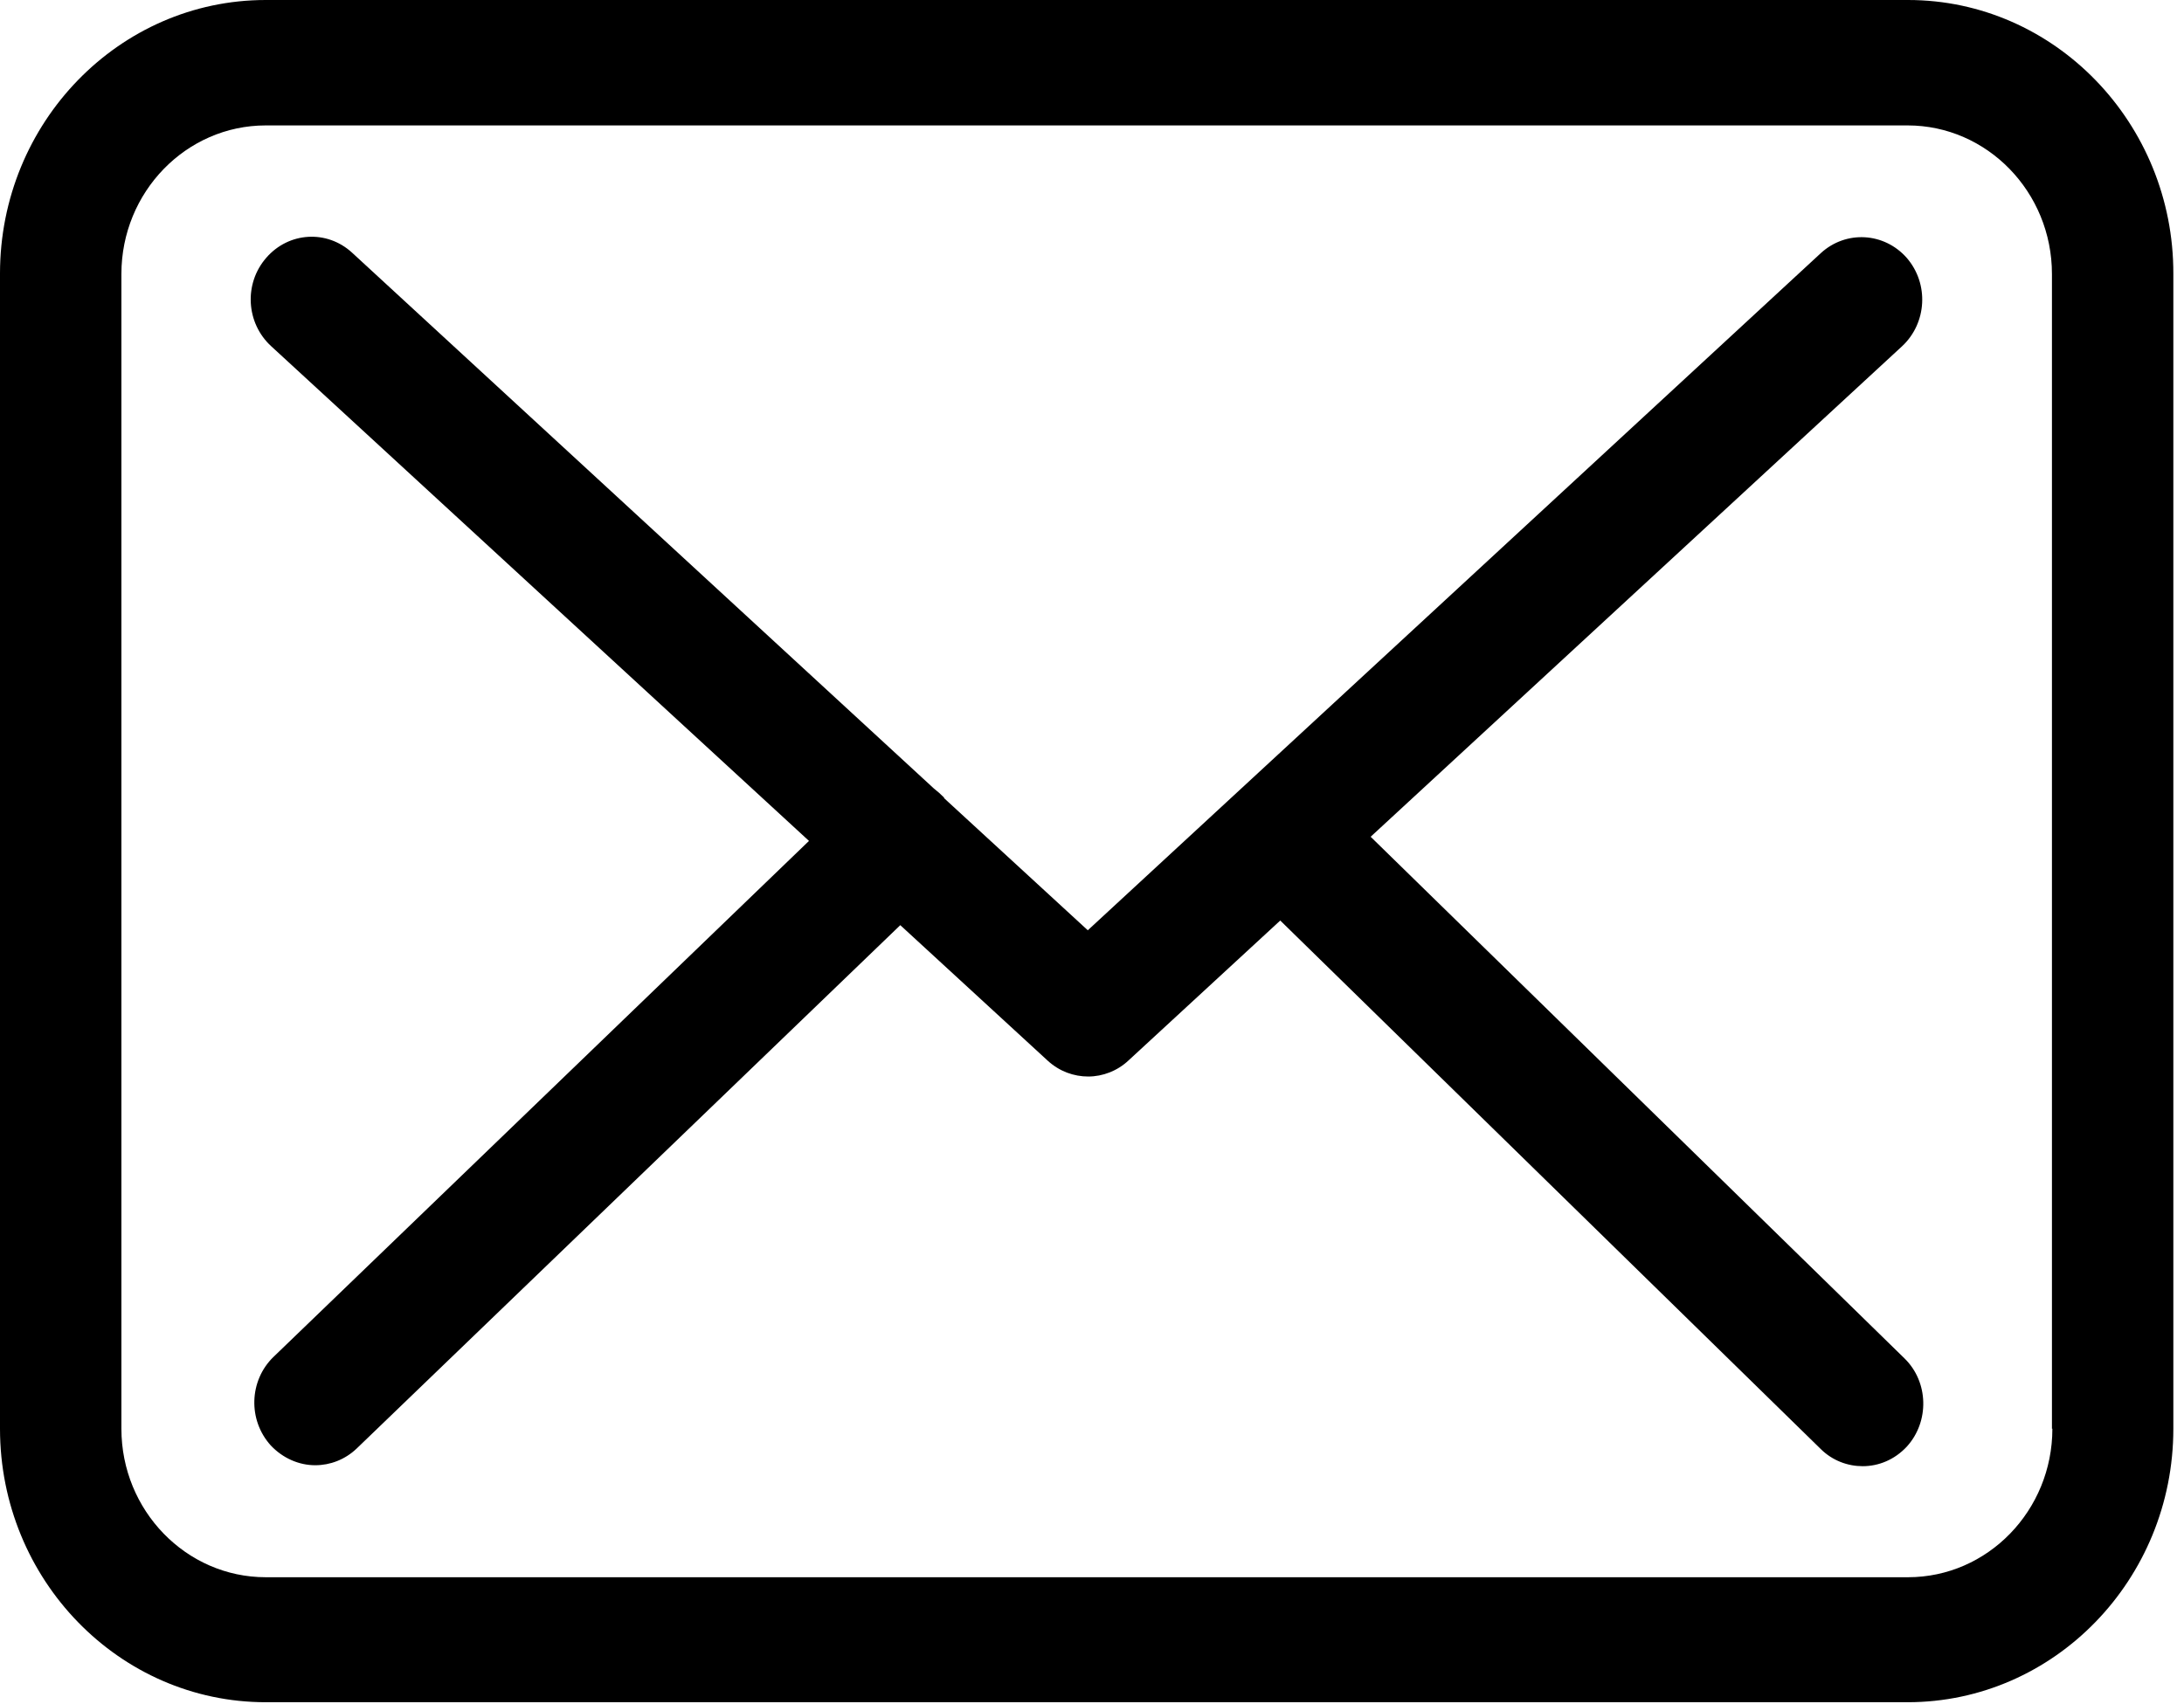
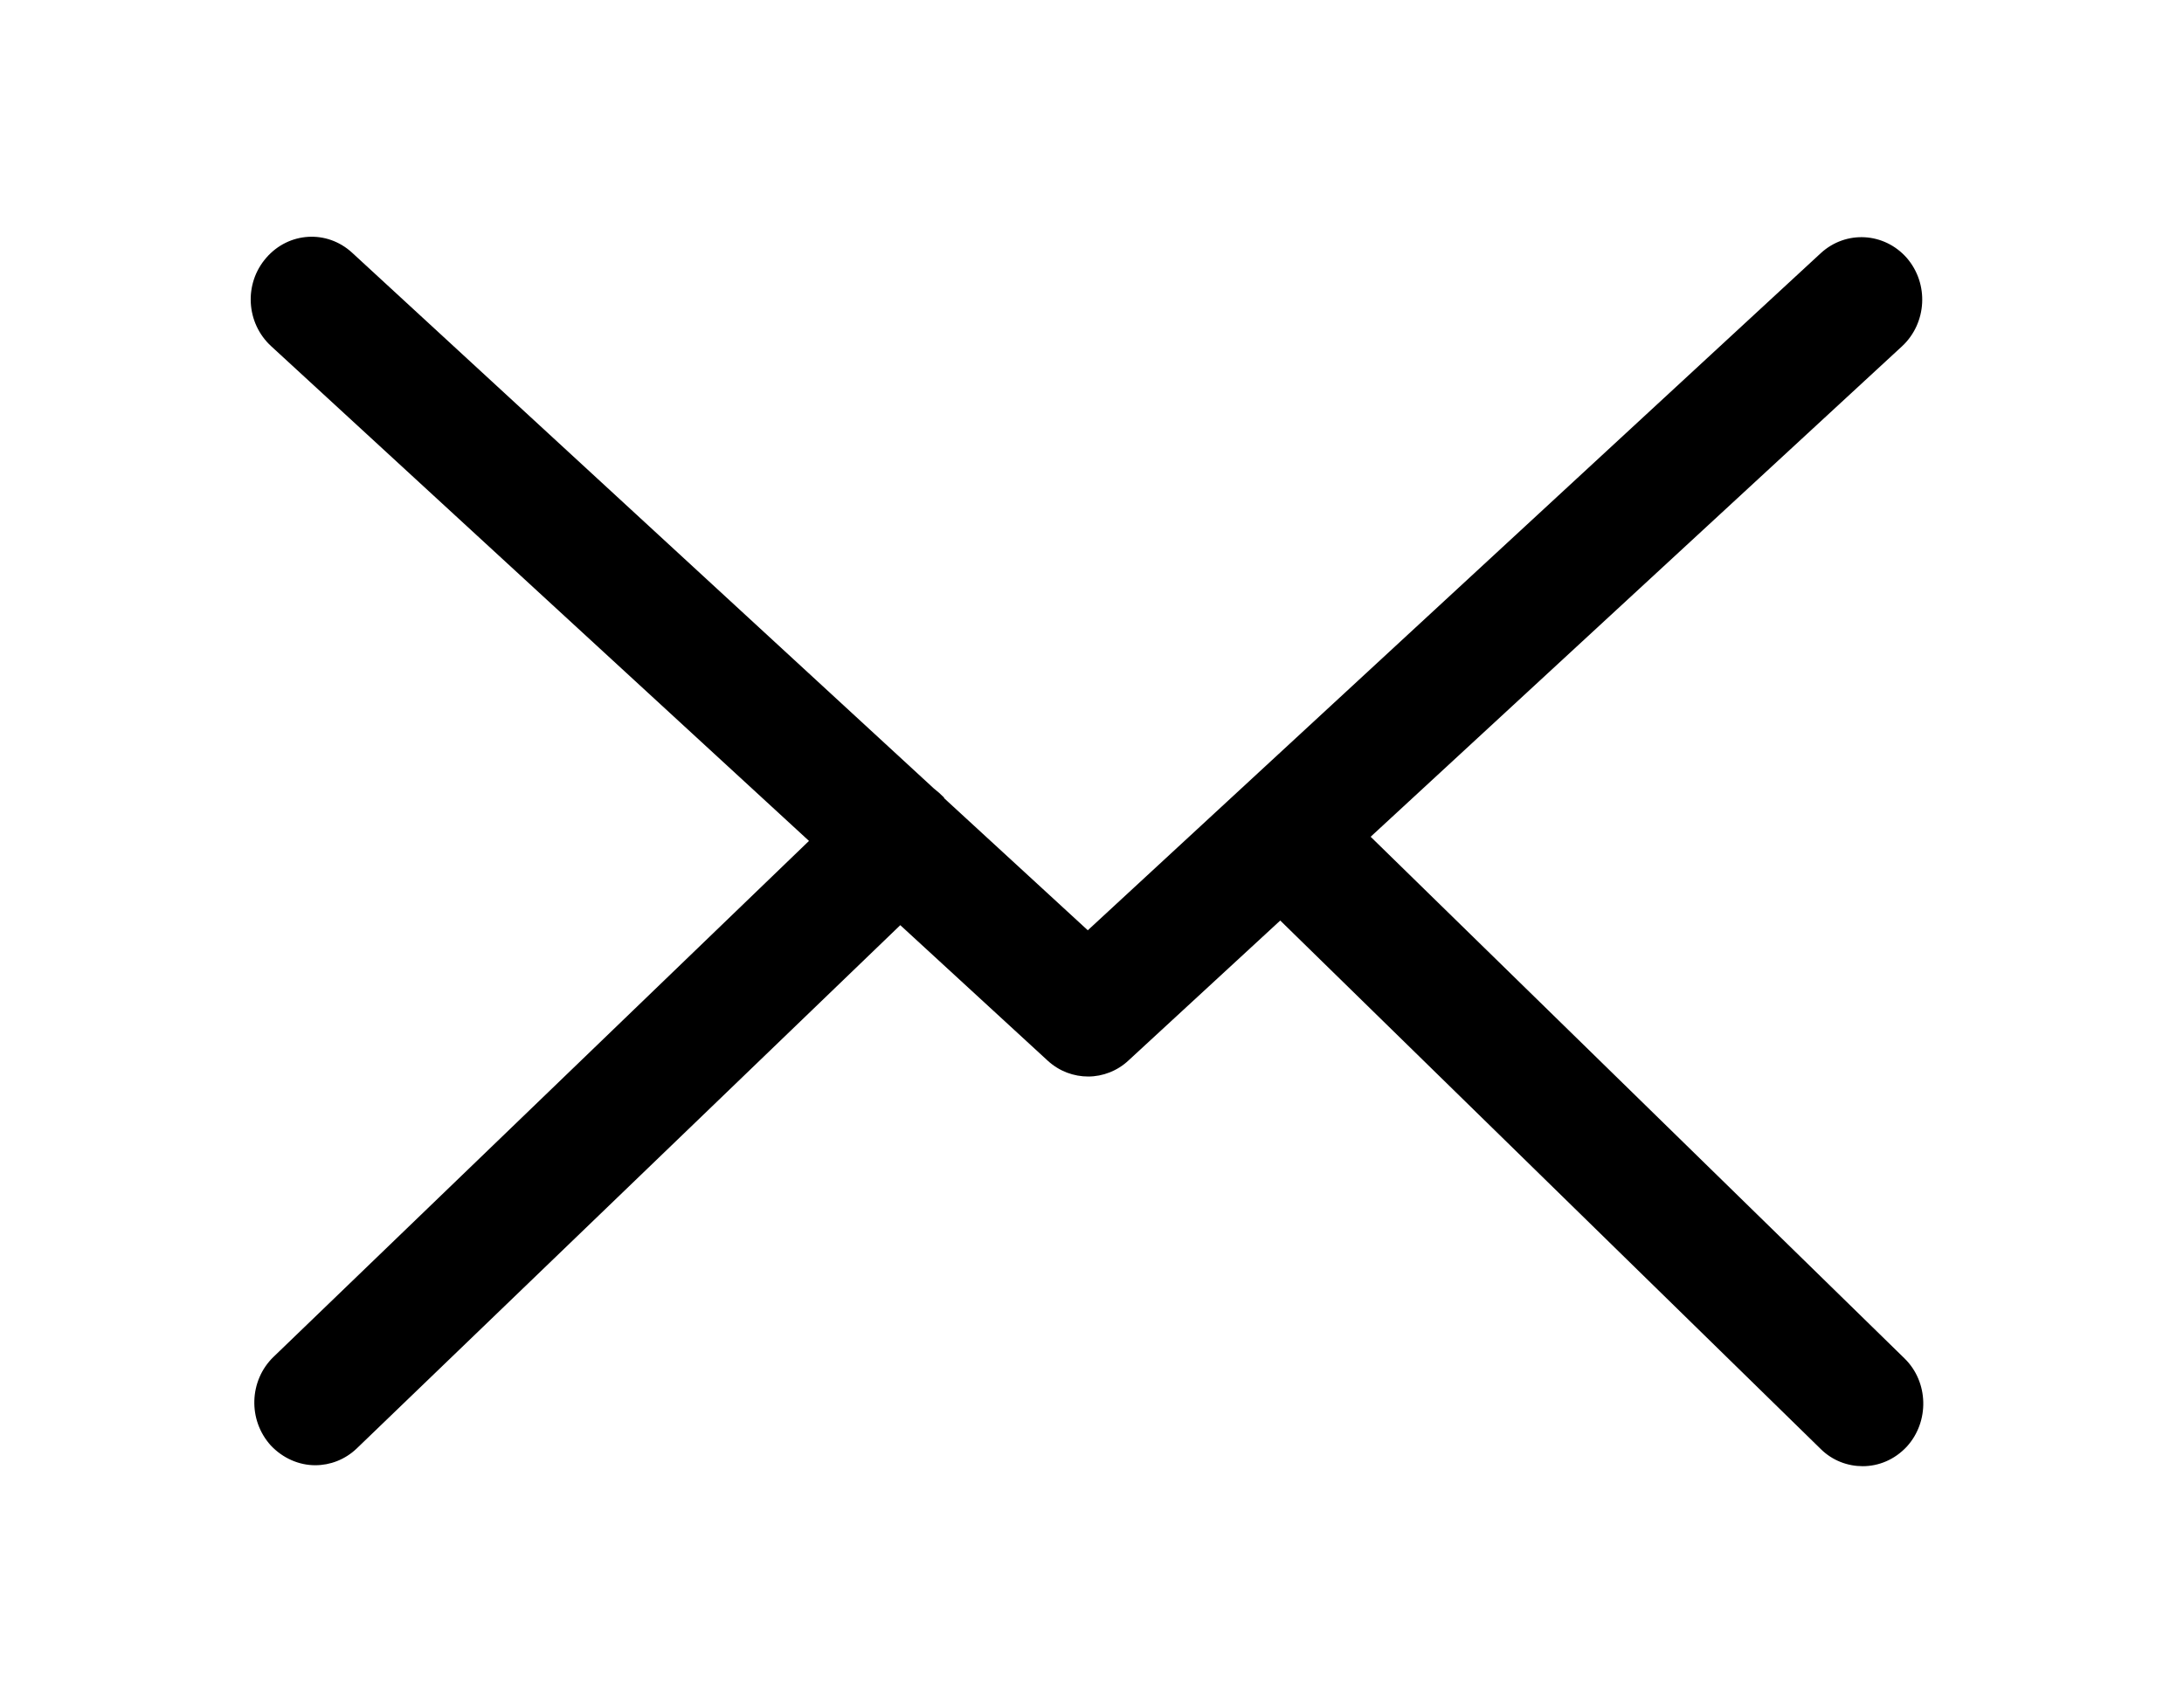
<svg xmlns="http://www.w3.org/2000/svg" width="41" height="32" viewBox="0 0 41 32" fill="none">
-   <path d="M35.819 0H4.989C2.237 0 0 2.303 0 5.136V26.827C0 29.66 2.237 31.963 4.989 31.963H35.811C38.563 31.963 40.8 29.66 40.8 26.827V5.145C40.808 2.312 38.571 0 35.819 0ZM38.529 26.827C38.529 28.365 37.313 29.616 35.819 29.616H4.989C3.495 29.616 2.279 28.365 2.279 26.827V5.145C2.279 3.606 3.495 2.355 4.989 2.355H35.811C37.305 2.355 38.521 3.606 38.521 5.145V26.827H38.529Z" fill="black" />
  <path d="M25.731 15.712L35.709 6.5C36.174 6.066 36.216 5.327 35.794 4.841C35.372 4.363 34.654 4.319 34.181 4.754L20.421 17.468L17.736 14.999C17.728 14.991 17.72 14.982 17.72 14.973C17.66 14.912 17.601 14.86 17.534 14.808L6.61 4.745C6.137 4.31 5.42 4.354 4.998 4.841C4.575 5.327 4.618 6.066 5.09 6.5L15.187 15.79L5.133 25.48C4.677 25.923 4.651 26.662 5.082 27.14C5.31 27.383 5.614 27.513 5.918 27.513C6.196 27.513 6.475 27.409 6.694 27.201L16.901 17.372L19.67 19.918C19.889 20.118 20.159 20.214 20.43 20.214C20.7 20.214 20.978 20.109 21.189 19.909L24.034 17.285L34.181 27.209C34.401 27.427 34.688 27.531 34.967 27.531C35.27 27.531 35.566 27.409 35.794 27.166C36.224 26.697 36.208 25.949 35.752 25.506L25.731 15.712Z" fill="black" />
</svg>